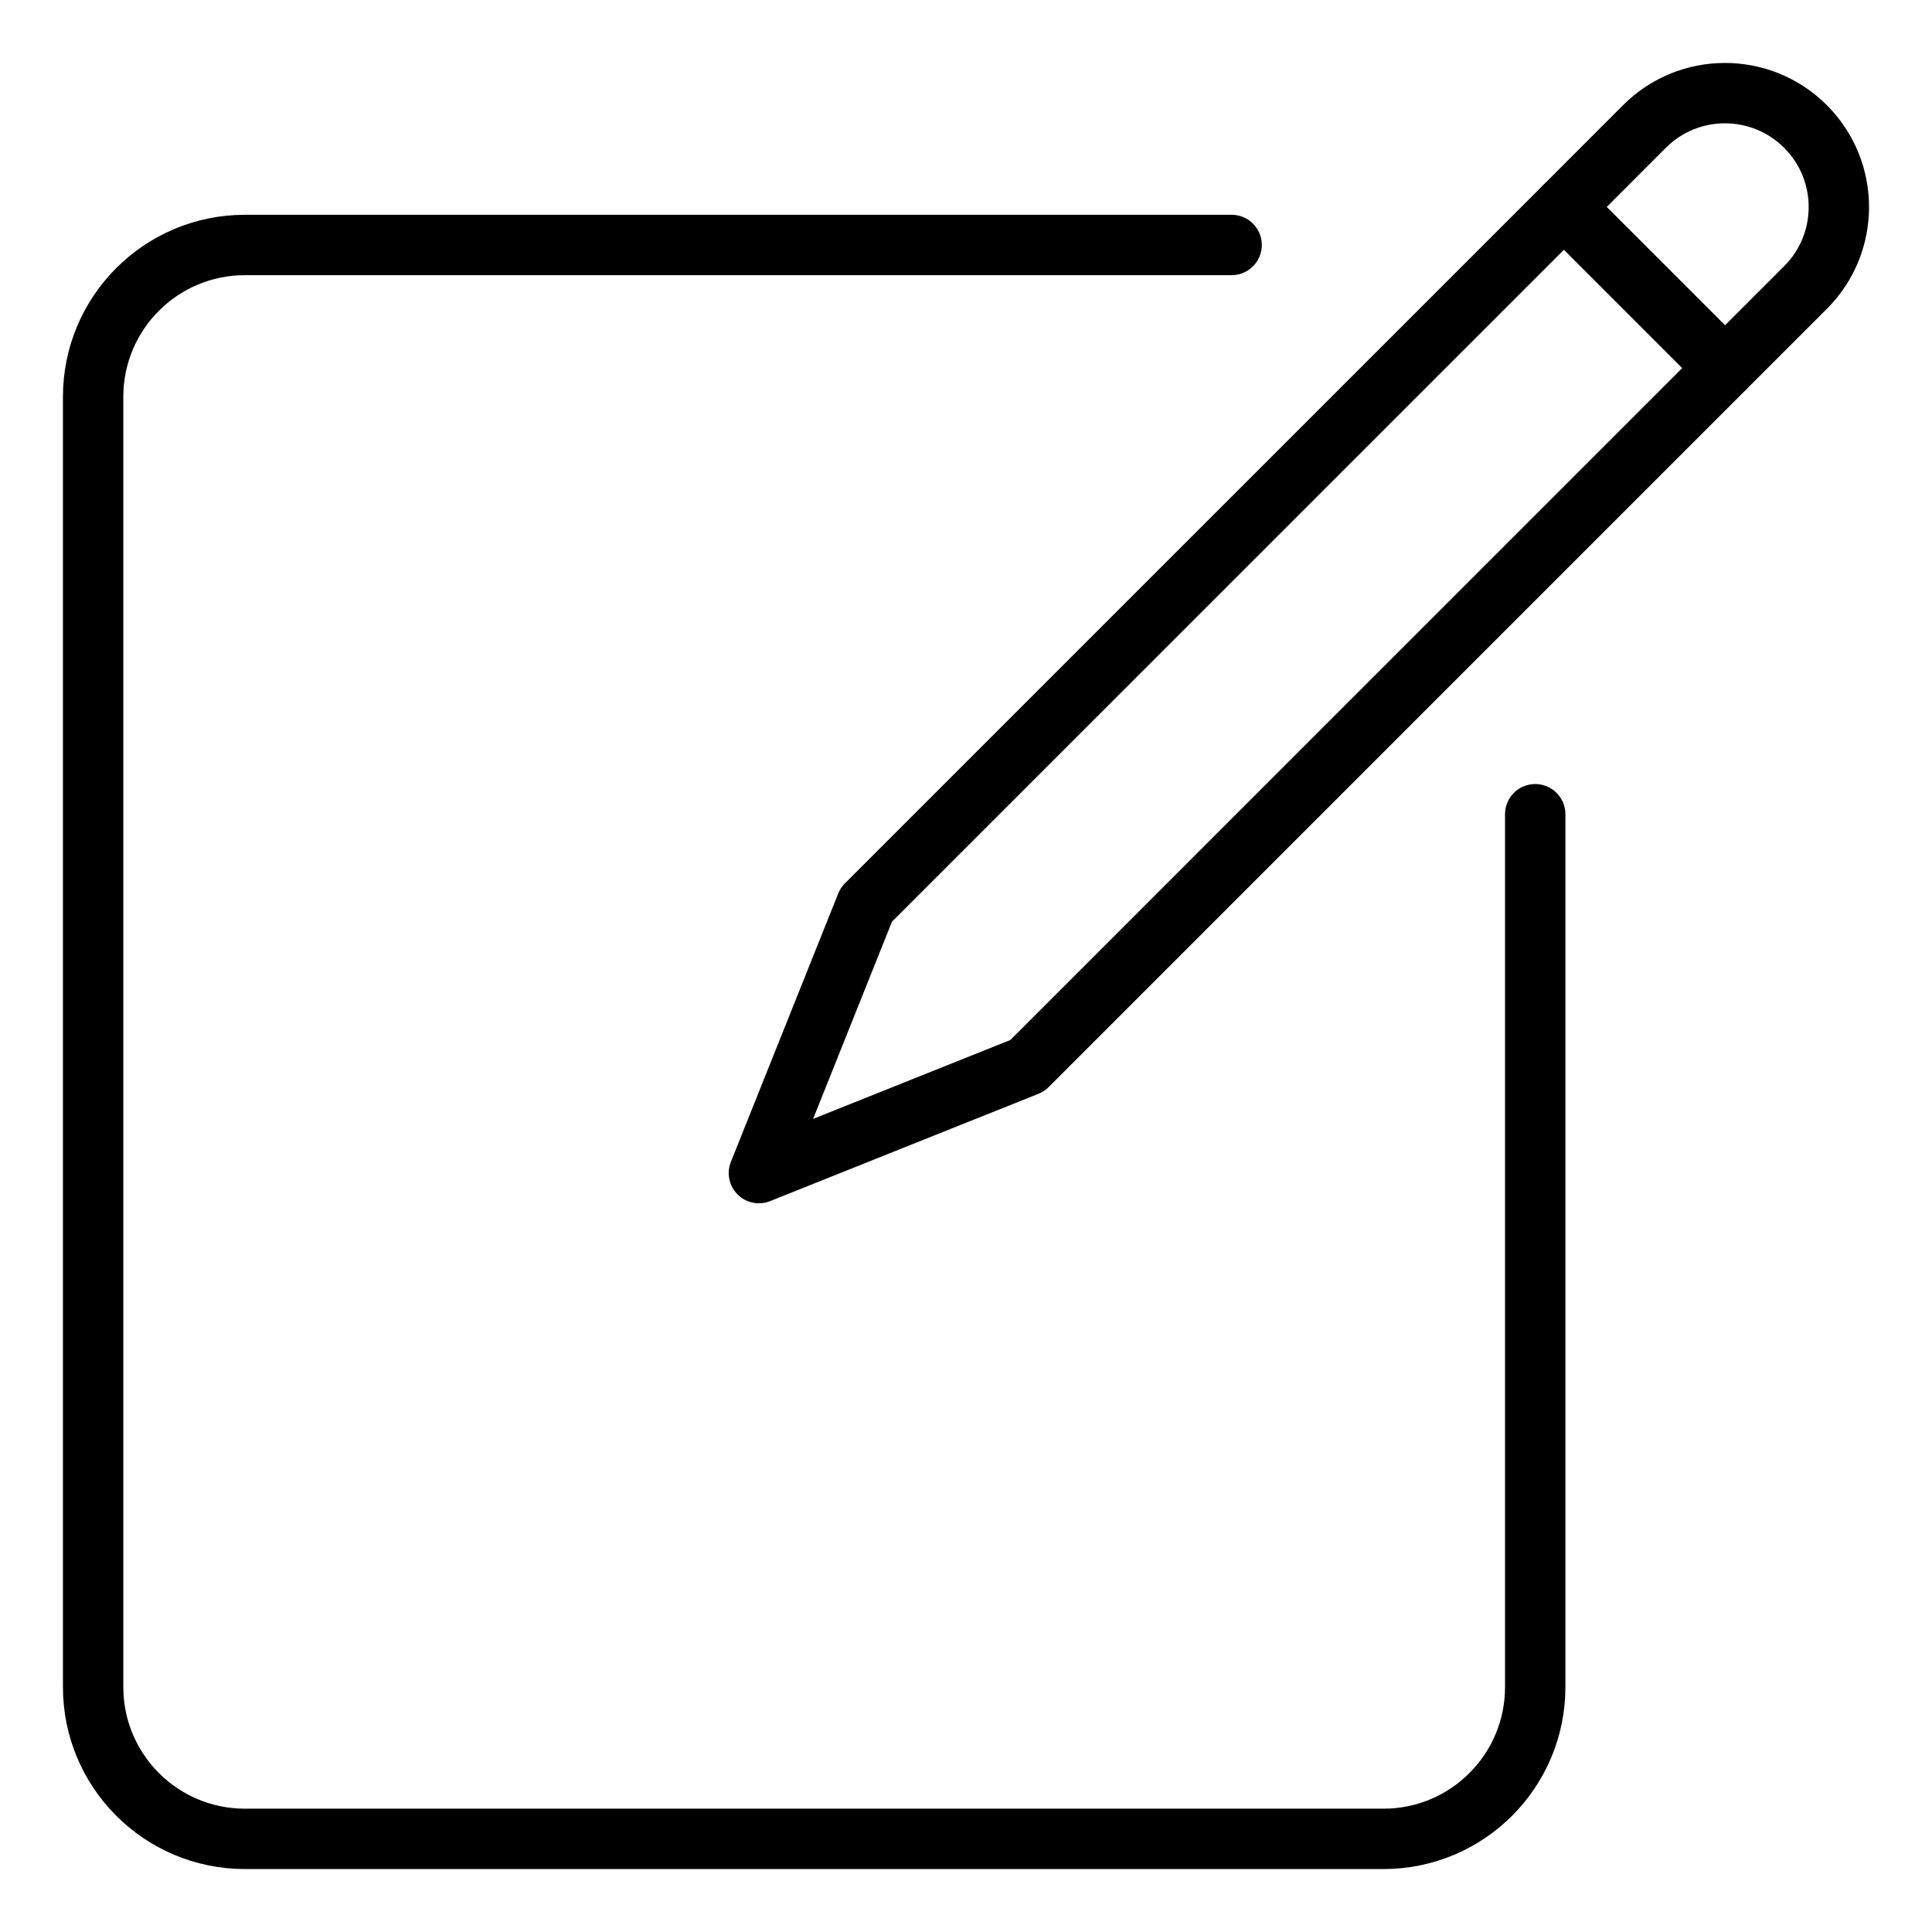
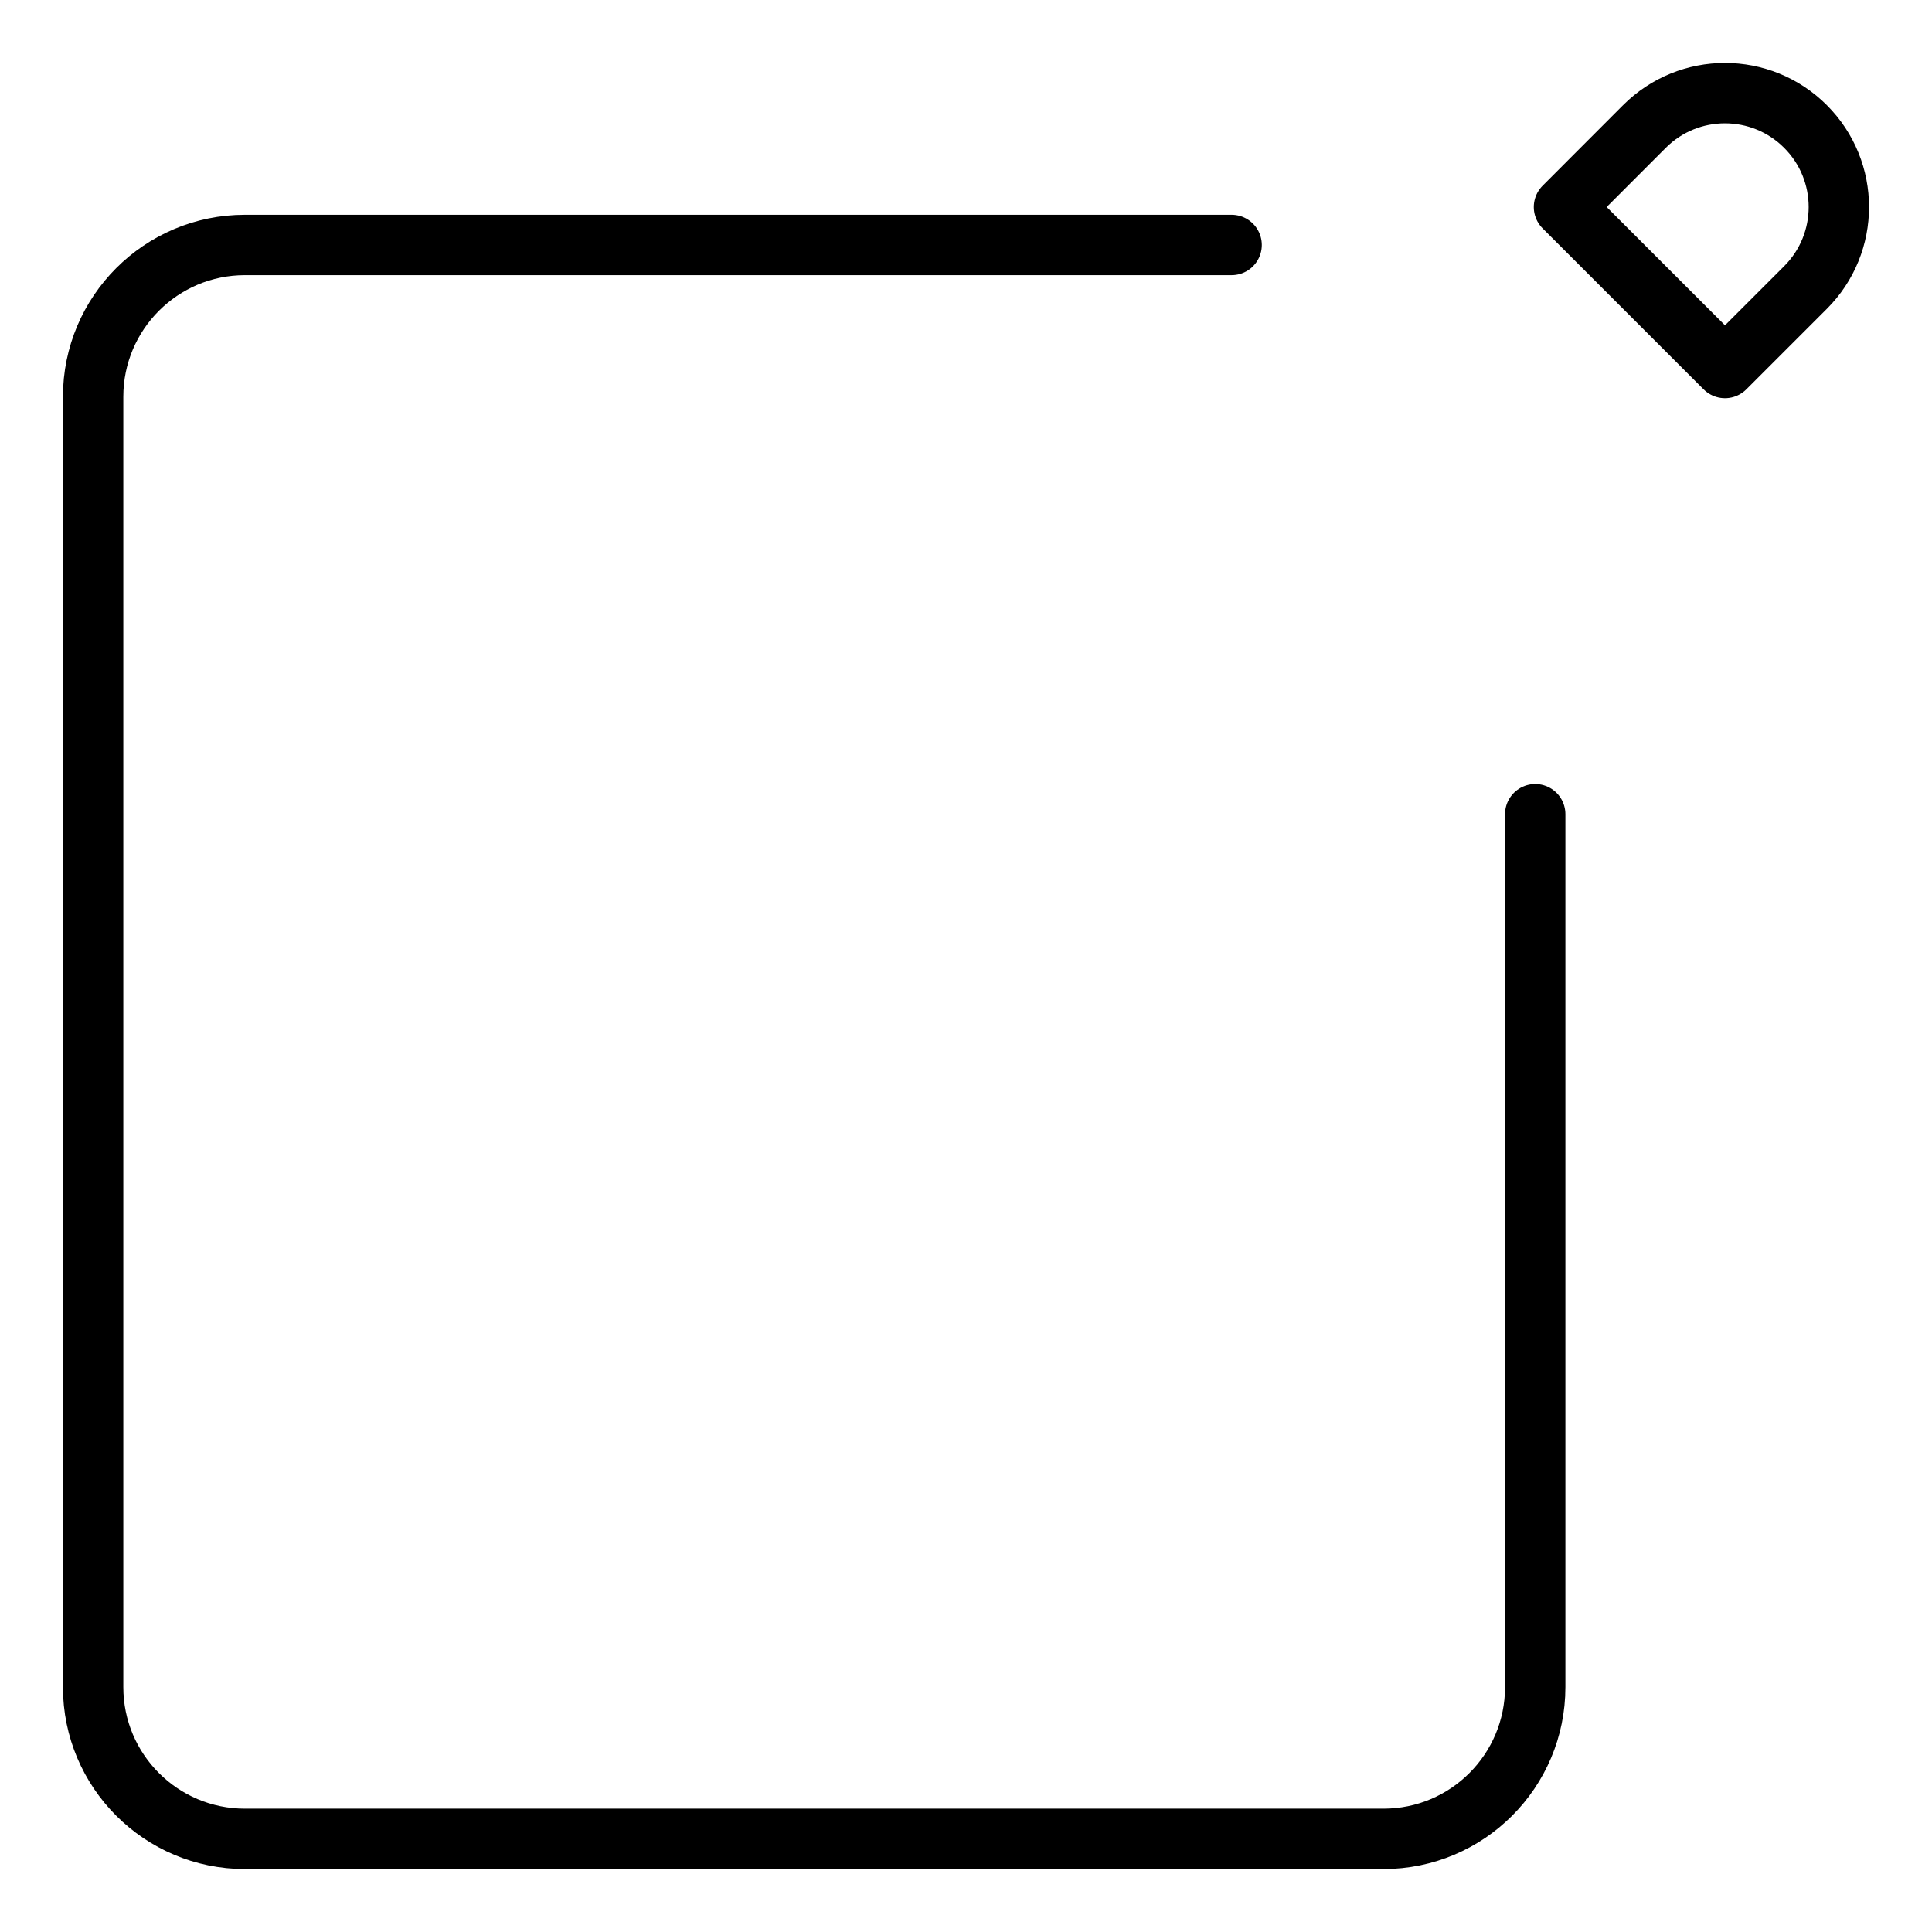
<svg xmlns="http://www.w3.org/2000/svg" width="64" height="64" viewBox="0 0 64 64" fill="none">
  <path d="M50.856 26.972V55.886C50.856 58.664 48.605 60.915 45.828 60.915H8.114C5.336 60.915 3.085 58.664 3.085 55.886V13.144C3.085 10.366 5.336 8.115 8.114 8.115H40.799" stroke="black" stroke-width="2" stroke-linecap="round" stroke-linejoin="round" />
-   <path fill-rule="evenodd" clip-rule="evenodd" d="M34.031 35.304L25.14 38.86L28.696 29.969L51.809 6.858L57.142 12.191L34.031 35.304V35.304Z" stroke="black" stroke-width="2" stroke-linecap="round" stroke-linejoin="round" />
  <path fill-rule="evenodd" clip-rule="evenodd" d="M57.142 12.191L51.809 6.858L54.474 4.19C55.947 2.717 58.336 2.717 59.809 4.19C61.283 5.663 61.283 8.052 59.809 9.525L57.142 12.191Z" stroke="black" stroke-width="2" stroke-linecap="round" stroke-linejoin="round" />
</svg>